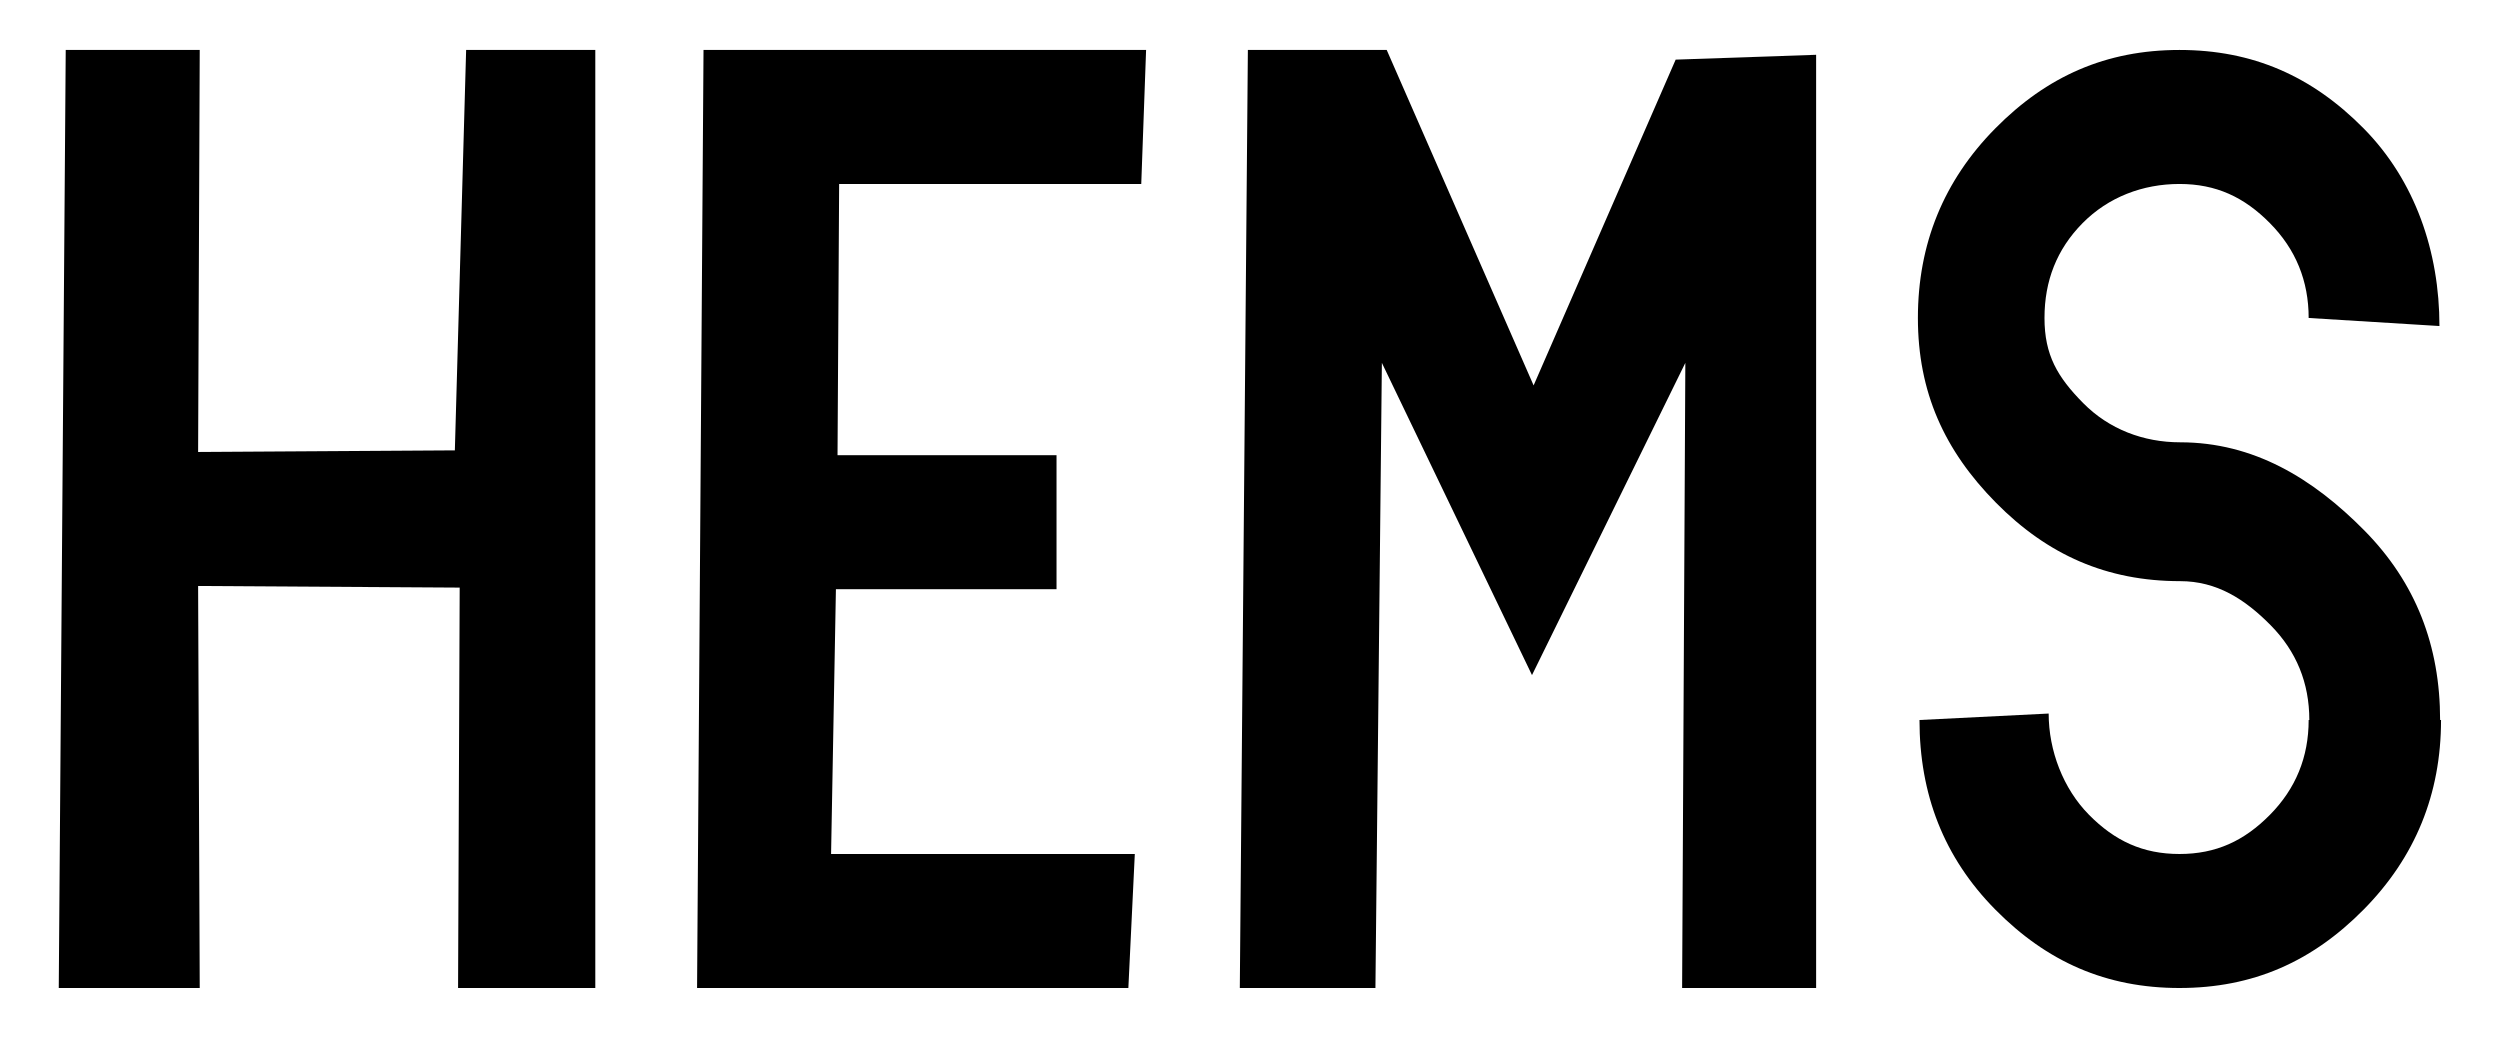
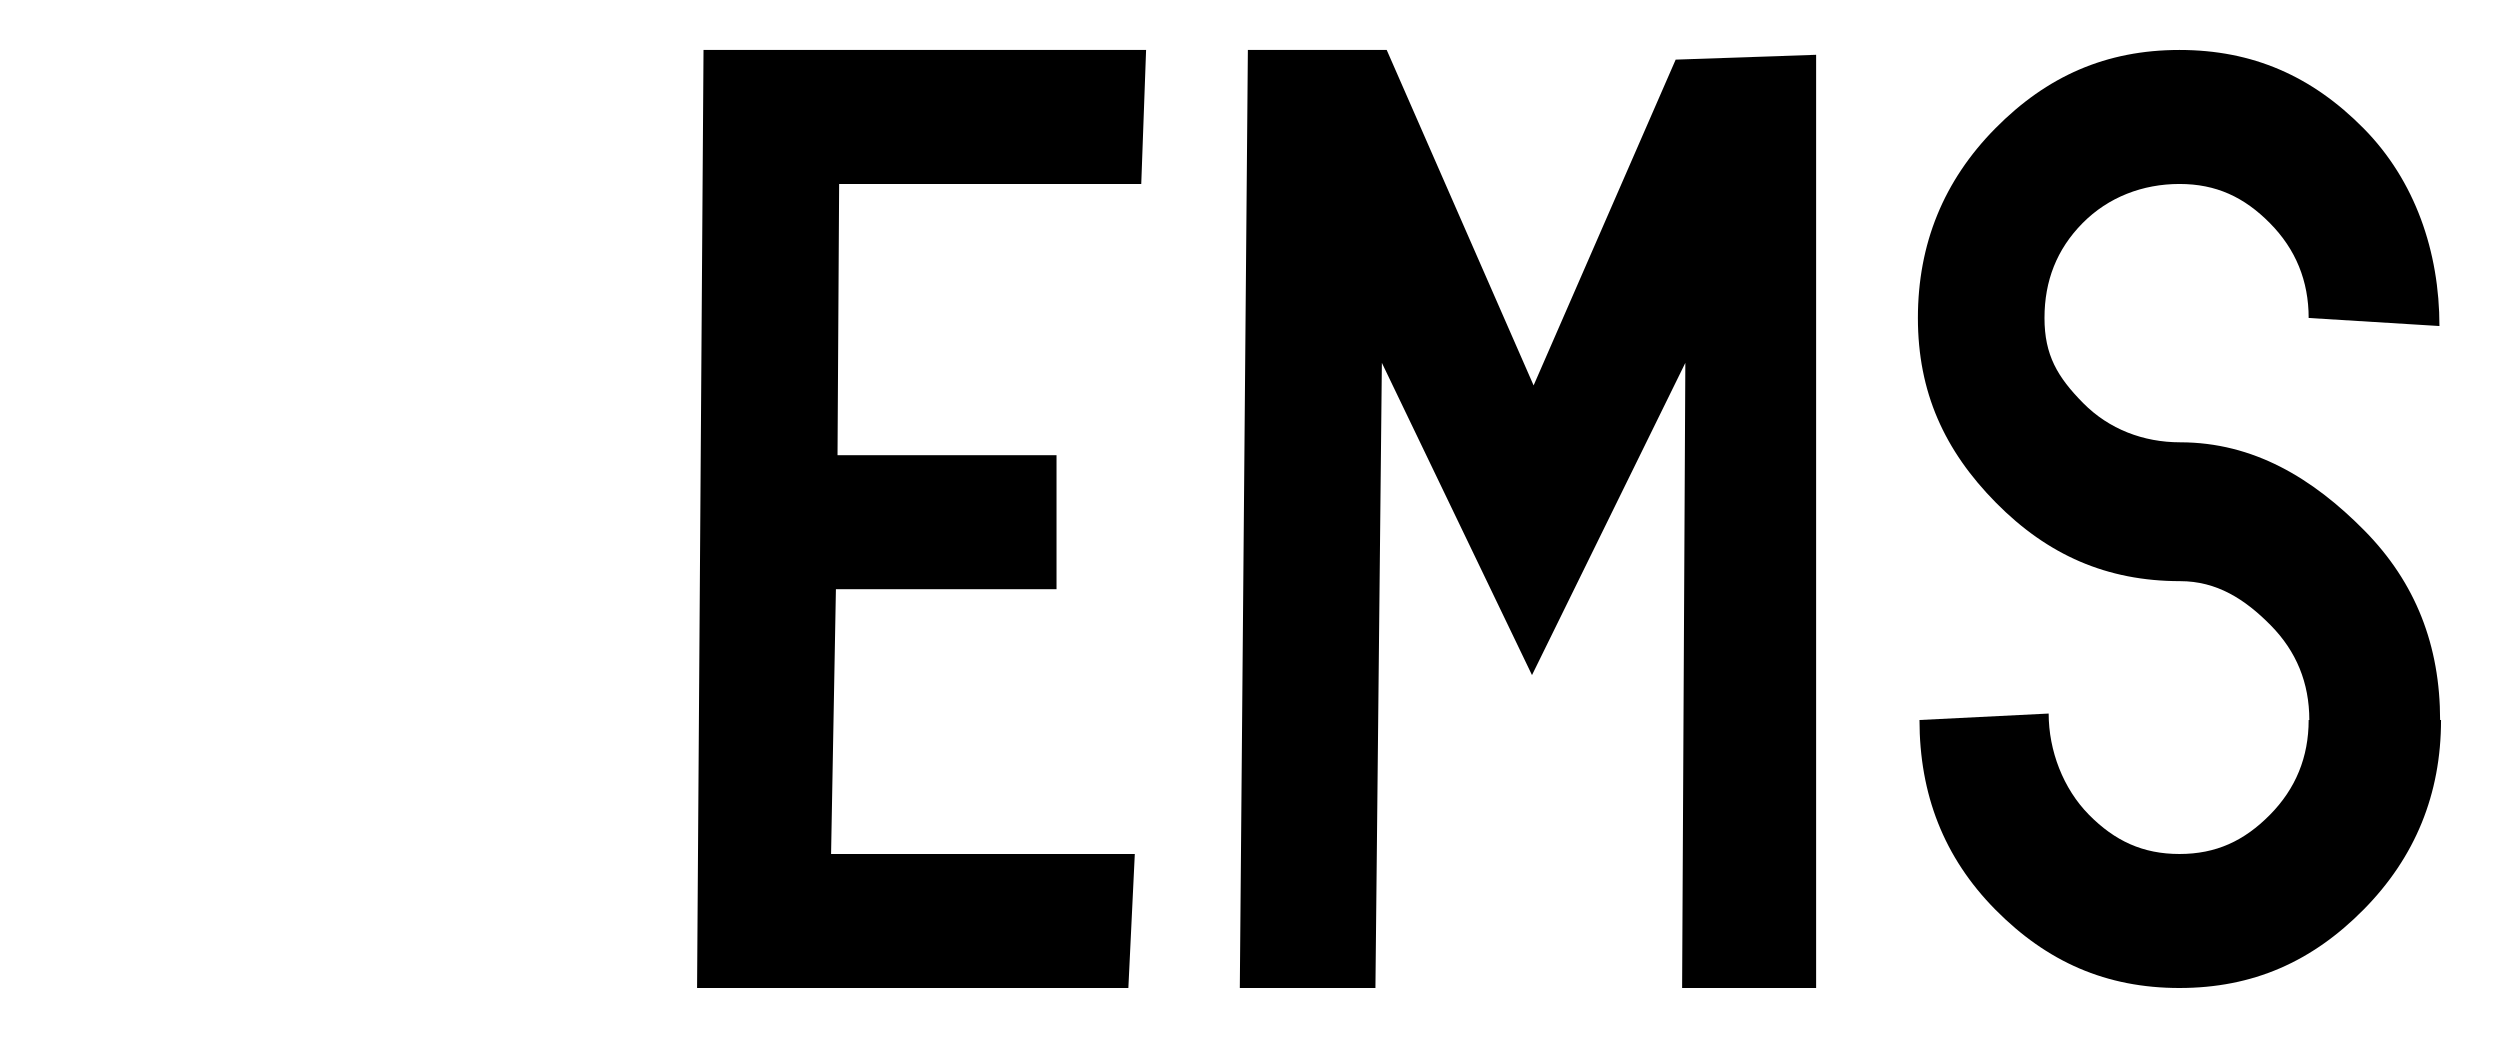
<svg xmlns="http://www.w3.org/2000/svg" style="fill-rule:evenodd;clip-rule:evenodd;stroke-linejoin:round;stroke-miterlimit:2;" xml:space="preserve" version="1.1" viewBox="0 0 8159 3388" height="100%" width="100%">
  <rect style="fill:none;" height="3387.5" width="8158.33" y="0" x="0" id="Artboard1" />
  <g>
-     <path style="fill-rule:nonzero;" d="M1942.82,163.048l0,3061.4l-447.861,-0l5.259,-1306.77l-853.651,-5.259l5.259,1312.03l-460.063,-0l22.719,-3061.4l437.344,0l-5.259,1312.03l837.874,-5.259l36.812,-1306.77l421.567,0Z" />
    <path style="fill-rule:nonzero;" d="M3740.38,163.048l-15.777,437.344l-985.979,-0l-5.259,885.204l714.733,0l0,437.343l-719.992,0l-15.777,864.169l991.239,0l-21.036,437.344l-1407.55,-0l21.035,-3061.4l1444.36,0Z" />
    <path style="fill-rule:nonzero;" d="M5927.1,178.825l-0,3045.63l-437.344,-0l10.518,-2040.21l-500.45,1019.01l-489.932,-1019.01l-21.035,2040.21l-442.603,-0l26.295,-3061.4l453.12,0l479.414,1094.82l463.638,-1063.27l458.379,-15.777Z" />
    <path style="fill-rule:nonzero;" d="M7112.92,3224.45c-239.052,-0 -432.432,-85.282 -600.92,-255.846c-168.488,-170.564 -247.537,-376.844 -247.537,-618.841l421.567,-21.036c-0,120.999 47.381,245.174 131.625,330.456c84.244,85.282 175.739,127.923 295.265,127.923c119.525,0 211.02,-42.641 295.264,-127.923c84.244,-85.282 126.366,-188.422 126.366,-309.42l2.16,-0c0,-120.998 -42.122,-224.138 -126.366,-309.42c-84.244,-85.282 -175.739,-143.7 -295.264,-143.7c-239.052,0 -432.432,-85.282 -600.92,-255.846c-168.488,-170.564 -254.892,-361.067 -254.892,-603.064c0,-241.997 84.244,-448.277 252.732,-618.841c168.488,-170.564 361.868,-255.846 600.92,-255.846c239.051,0 432.431,85.282 600.919,255.846c168.488,170.564 247.537,403.139 247.537,645.135l-426.826,-26.294c0,-120.998 -42.122,-224.138 -126.366,-309.42c-84.244,-85.282 -175.739,-127.923 -295.264,-127.923c-119.526,-0 -232.057,42.641 -316.301,127.923c-84.244,85.282 -124.206,188.422 -124.206,309.42c0,120.998 42.122,192.585 126.366,277.867c84.244,85.282 196.775,127.923 316.301,127.923c239.051,0 432.431,116.835 600.919,287.399c168.488,170.564 247.537,376.844 247.537,618.841l3.035,-0c-0,241.997 -84.244,448.277 -252.732,618.841c-168.488,170.564 -361.868,255.846 -600.919,255.846Z" />
  </g>
</svg>